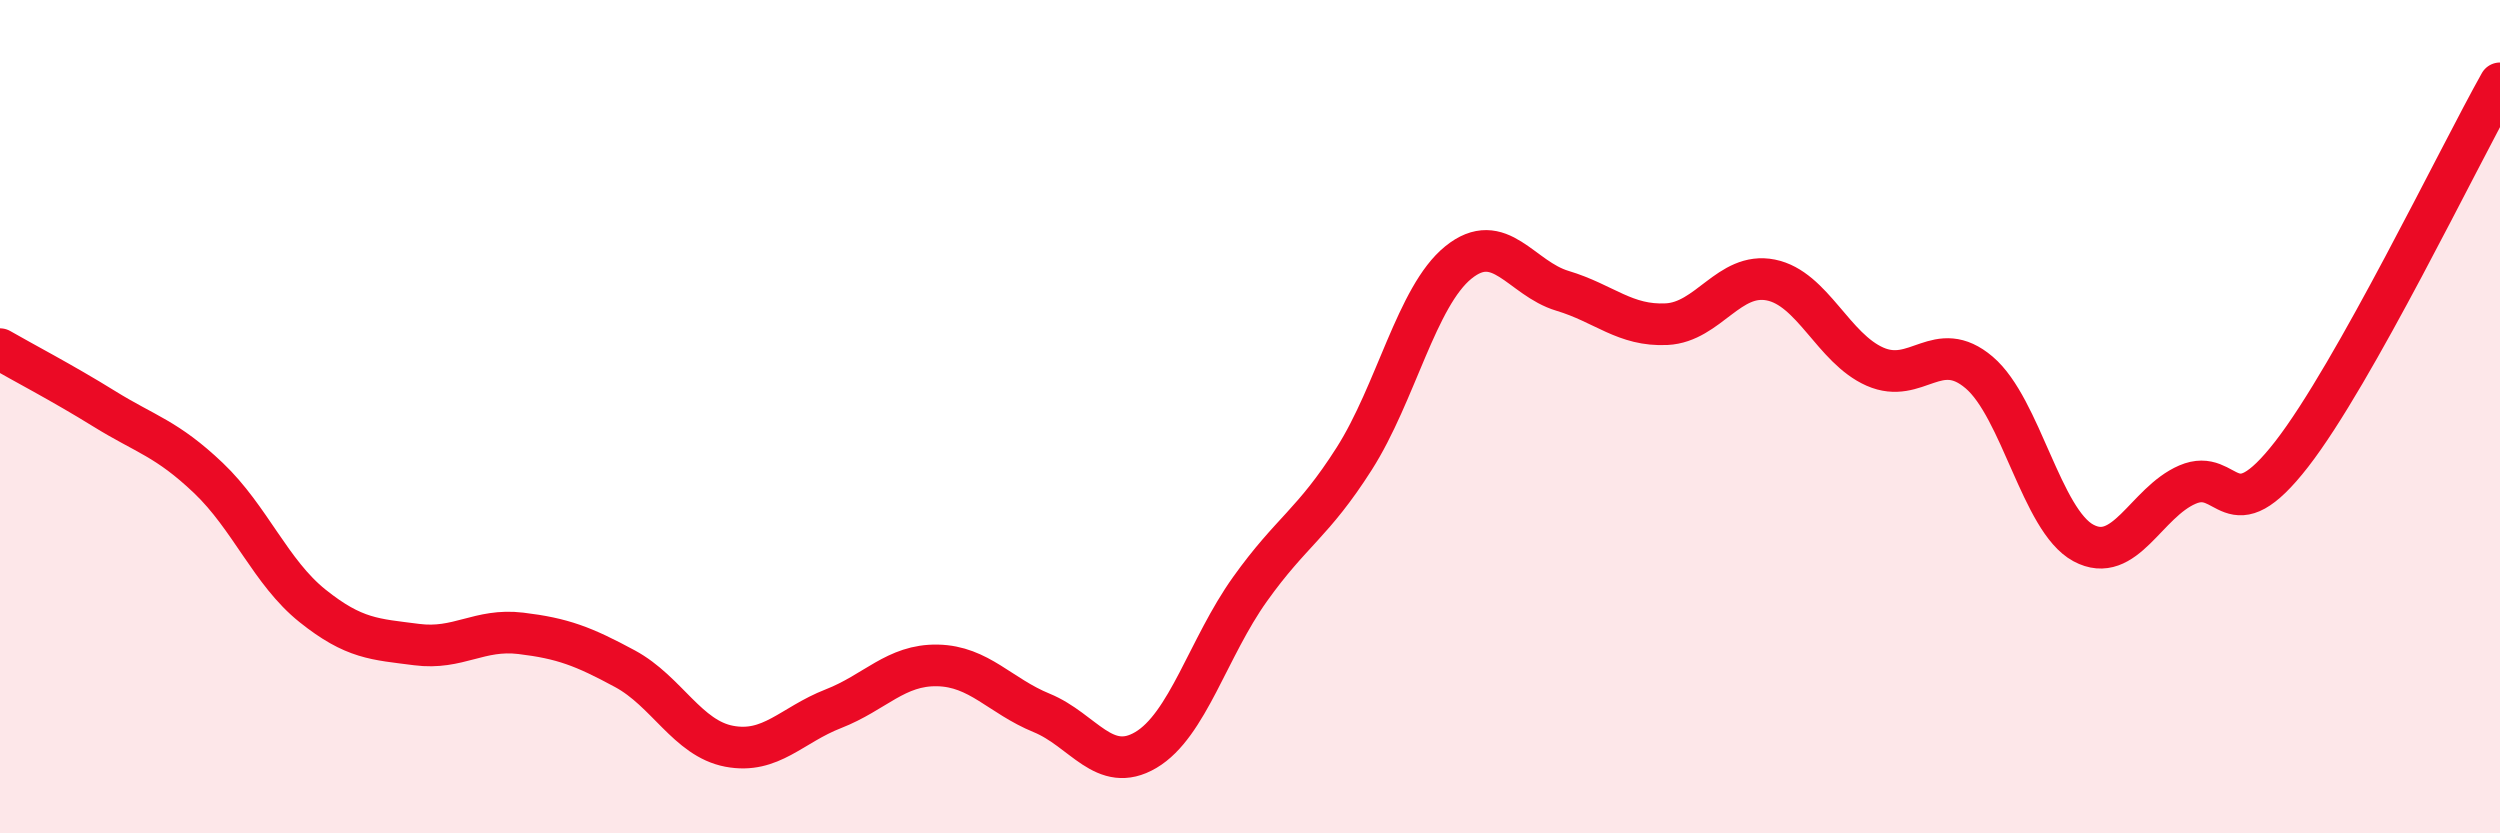
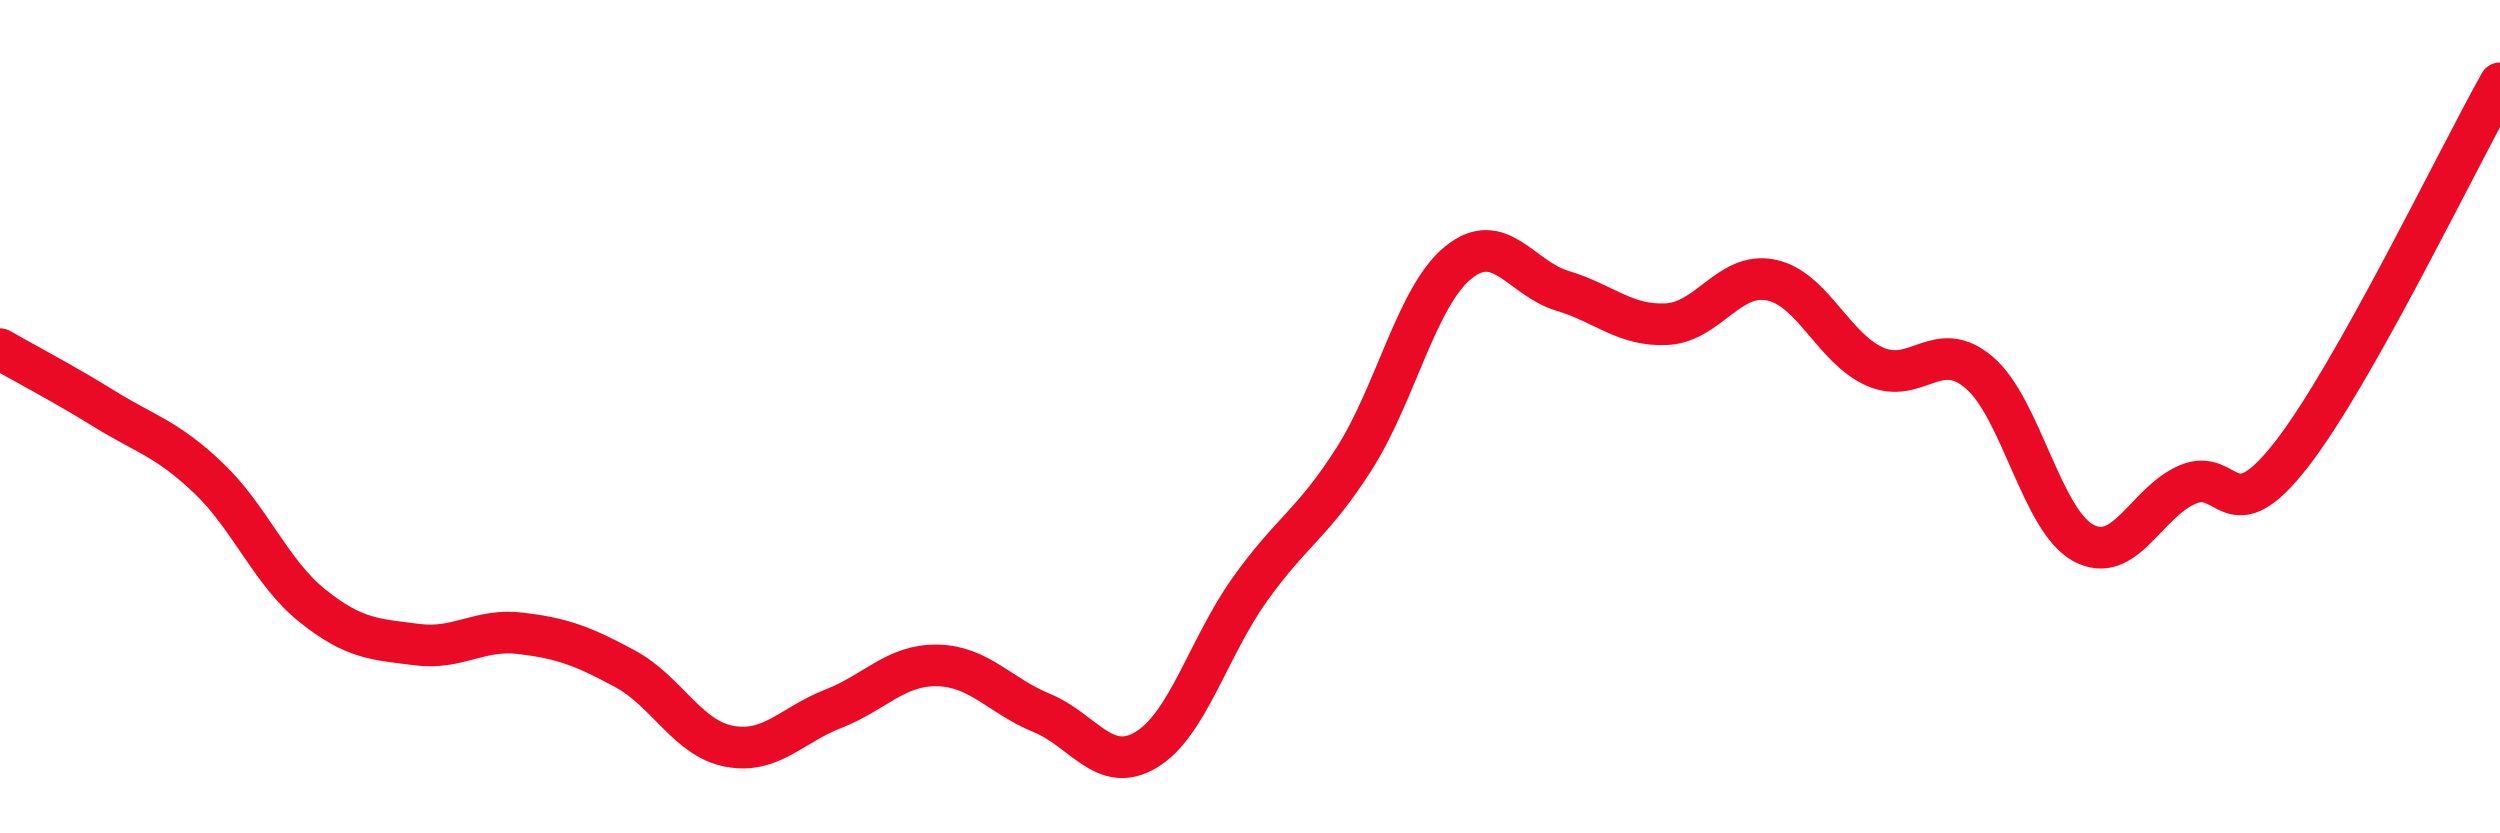
<svg xmlns="http://www.w3.org/2000/svg" width="60" height="20" viewBox="0 0 60 20">
-   <path d="M 0,8.38 C 0.5,8.67 1.5,9.19 2.5,9.81 C 3.5,10.43 4,10.52 5,11.47 C 6,12.42 6.5,13.74 7.5,14.54 C 8.5,15.34 9,15.34 10,15.47 C 11,15.6 11.5,15.08 12.5,15.2 C 13.5,15.32 14,15.51 15,16.05 C 16,16.59 16.5,17.72 17.5,17.91 C 18.5,18.1 19,17.4 20,17.01 C 21,16.62 21.5,15.95 22.5,15.97 C 23.5,15.99 24,16.7 25,17.11 C 26,17.52 26.5,18.59 27.5,18 C 28.5,17.41 29,15.54 30,14.14 C 31,12.74 31.5,12.58 32.5,11.01 C 33.5,9.44 34,7.11 35,6.3 C 36,5.49 36.5,6.68 37.5,6.98 C 38.5,7.28 39,7.83 40,7.78 C 41,7.73 41.5,6.52 42.5,6.72 C 43.5,6.92 44,8.36 45,8.8 C 46,9.24 46.5,8.09 47.5,8.94 C 48.5,9.79 49,12.49 50,13.03 C 51,13.57 51.5,12.06 52.5,11.63 C 53.5,11.2 53.5,12.83 55,10.9 C 56.5,8.97 59,3.78 60,2L60 20L0 20Z" fill="#EB0A25" opacity="0.1" stroke-linecap="round" stroke-linejoin="round" />
  <path d="M 0,8.38 C 0.5,8.67 1.5,9.19 2.5,9.81 C 3.5,10.43 4,10.52 5,11.47 C 6,12.42 6.5,13.74 7.5,14.54 C 8.5,15.34 9,15.34 10,15.47 C 11,15.6 11.5,15.08 12.5,15.2 C 13.5,15.32 14,15.51 15,16.05 C 16,16.59 16.5,17.72 17.5,17.91 C 18.5,18.1 19,17.4 20,17.01 C 21,16.62 21.5,15.95 22.5,15.97 C 23.5,15.99 24,16.7 25,17.11 C 26,17.52 26.5,18.59 27.5,18 C 28.5,17.41 29,15.54 30,14.14 C 31,12.74 31.5,12.58 32.5,11.01 C 33.5,9.44 34,7.11 35,6.3 C 36,5.49 36.5,6.68 37.5,6.98 C 38.5,7.28 39,7.83 40,7.78 C 41,7.73 41.5,6.52 42.5,6.72 C 43.5,6.92 44,8.36 45,8.8 C 46,9.24 46.5,8.09 47.5,8.94 C 48.5,9.79 49,12.49 50,13.03 C 51,13.57 51.5,12.06 52.5,11.63 C 53.5,11.2 53.5,12.83 55,10.9 C 56.5,8.97 59,3.78 60,2" stroke="#EB0A25" stroke-width="1" fill="none" stroke-linecap="round" stroke-linejoin="round" />
</svg>